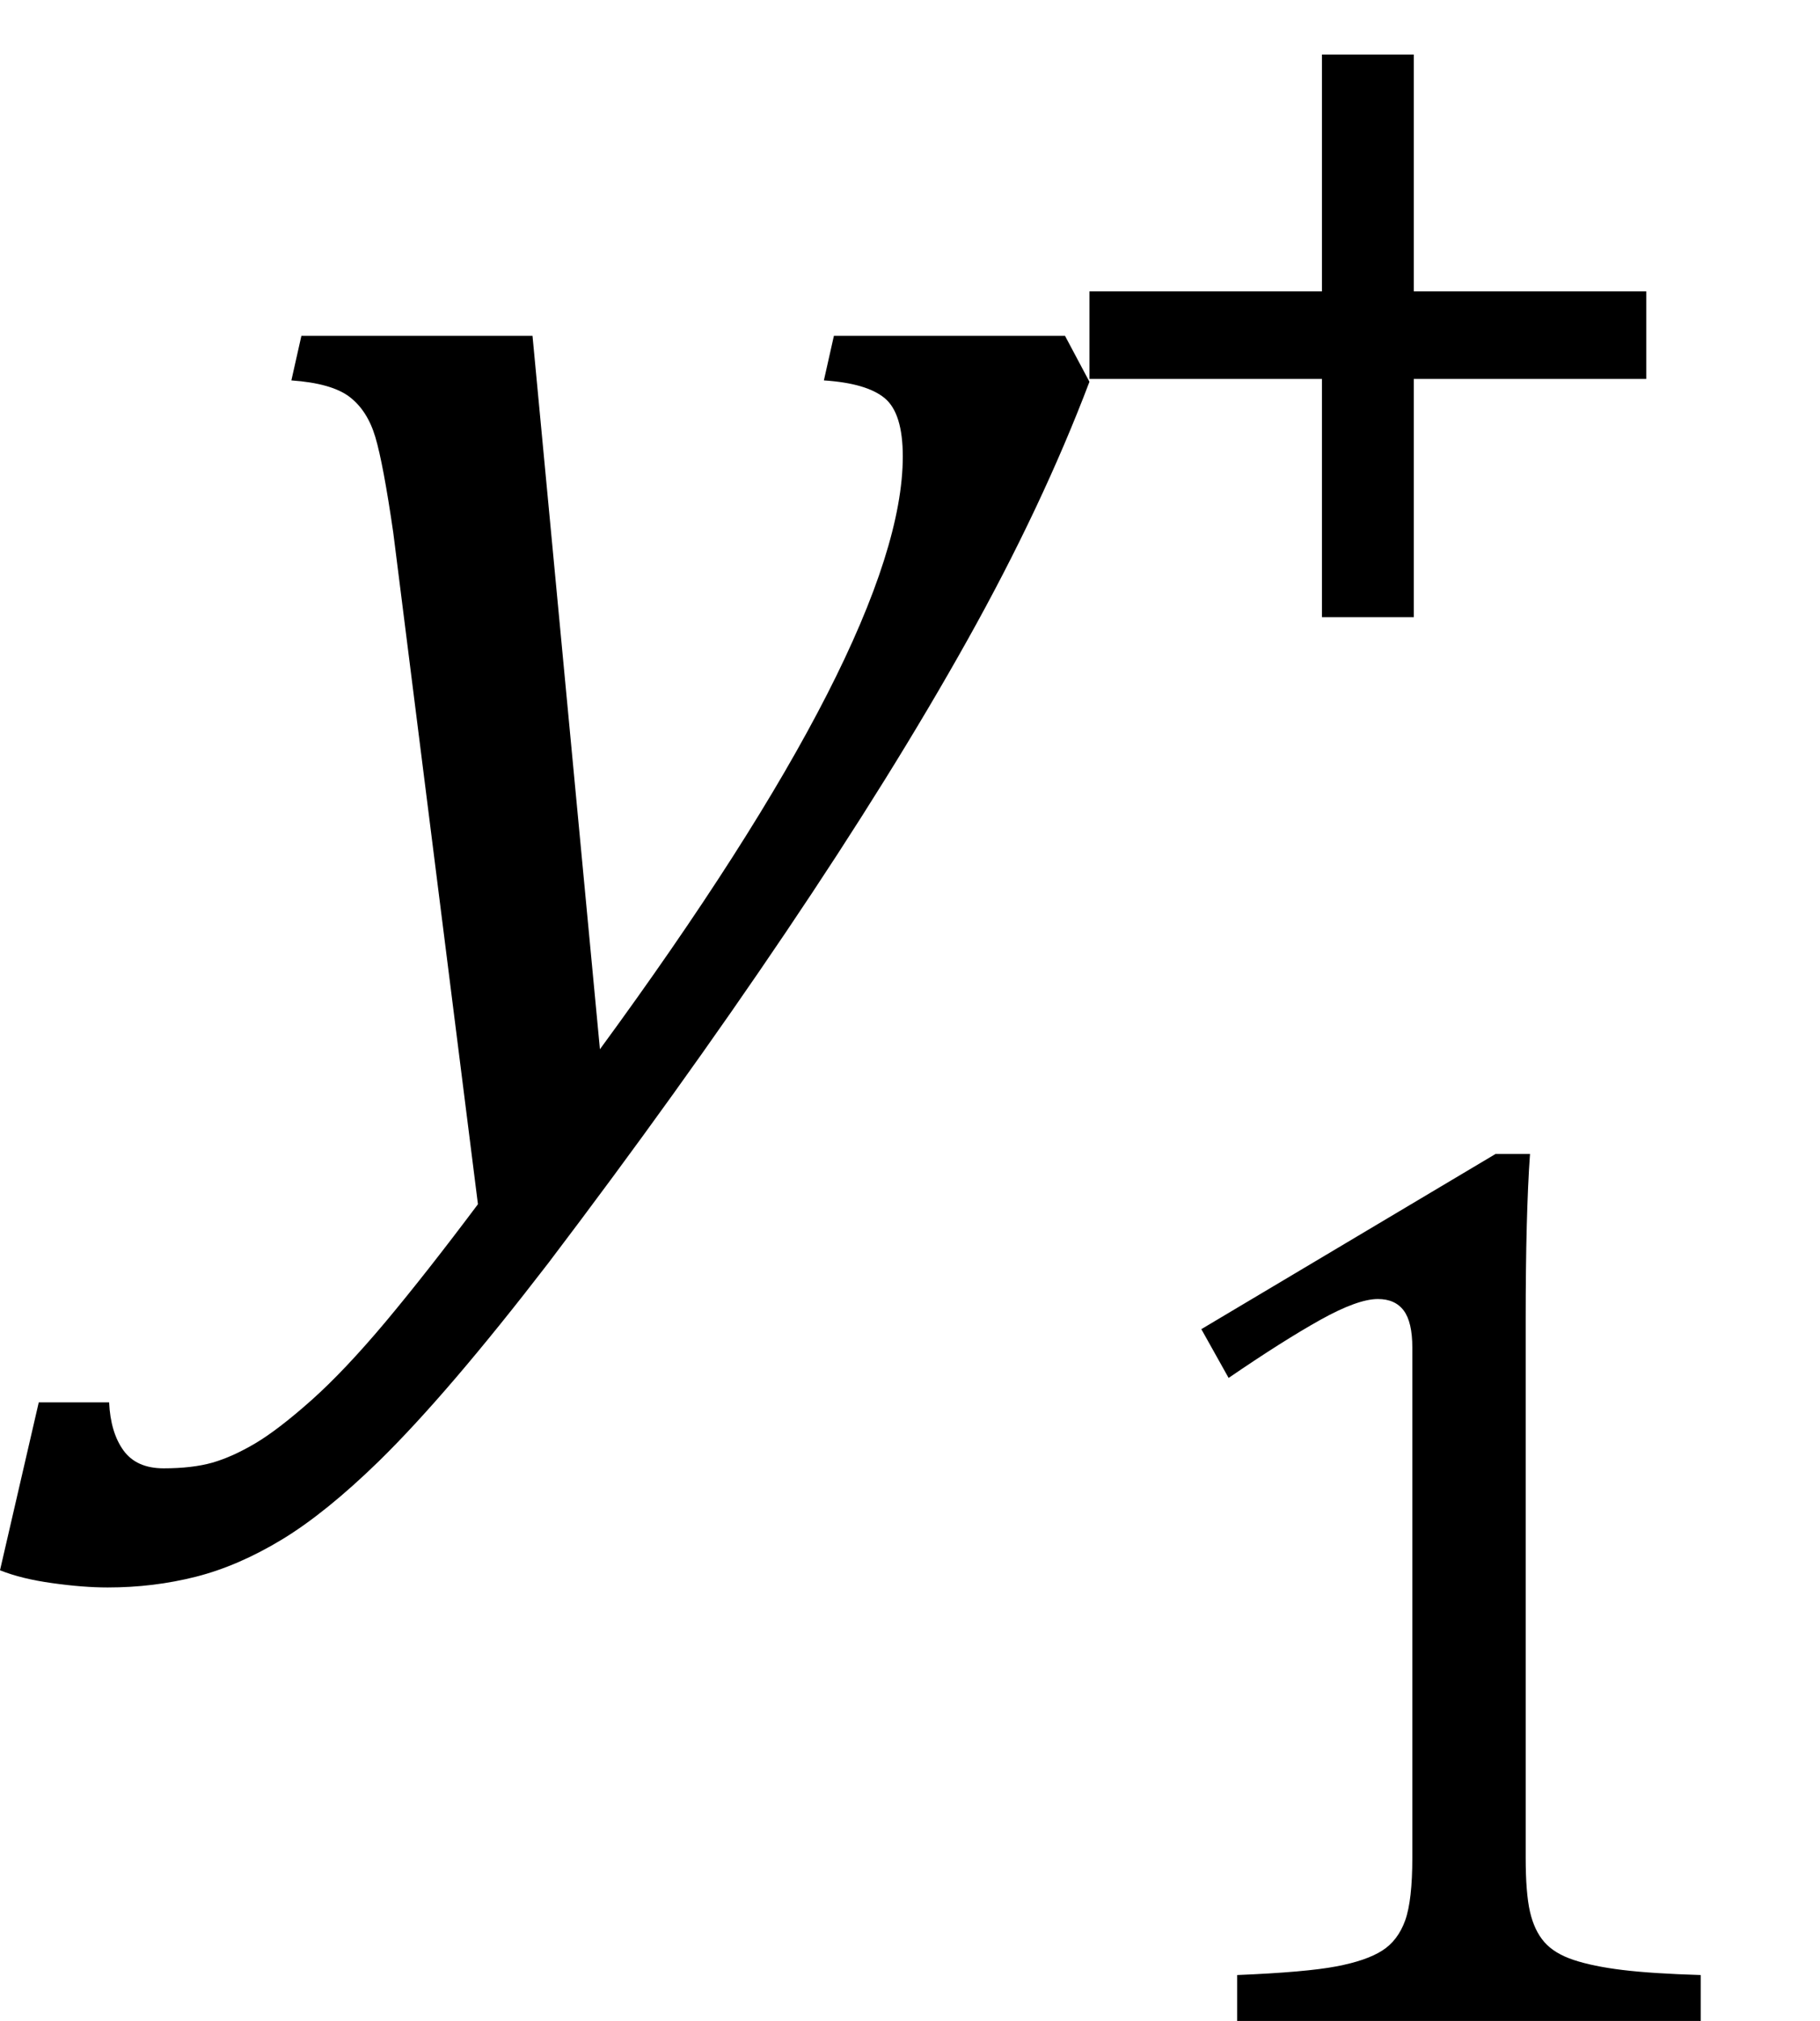
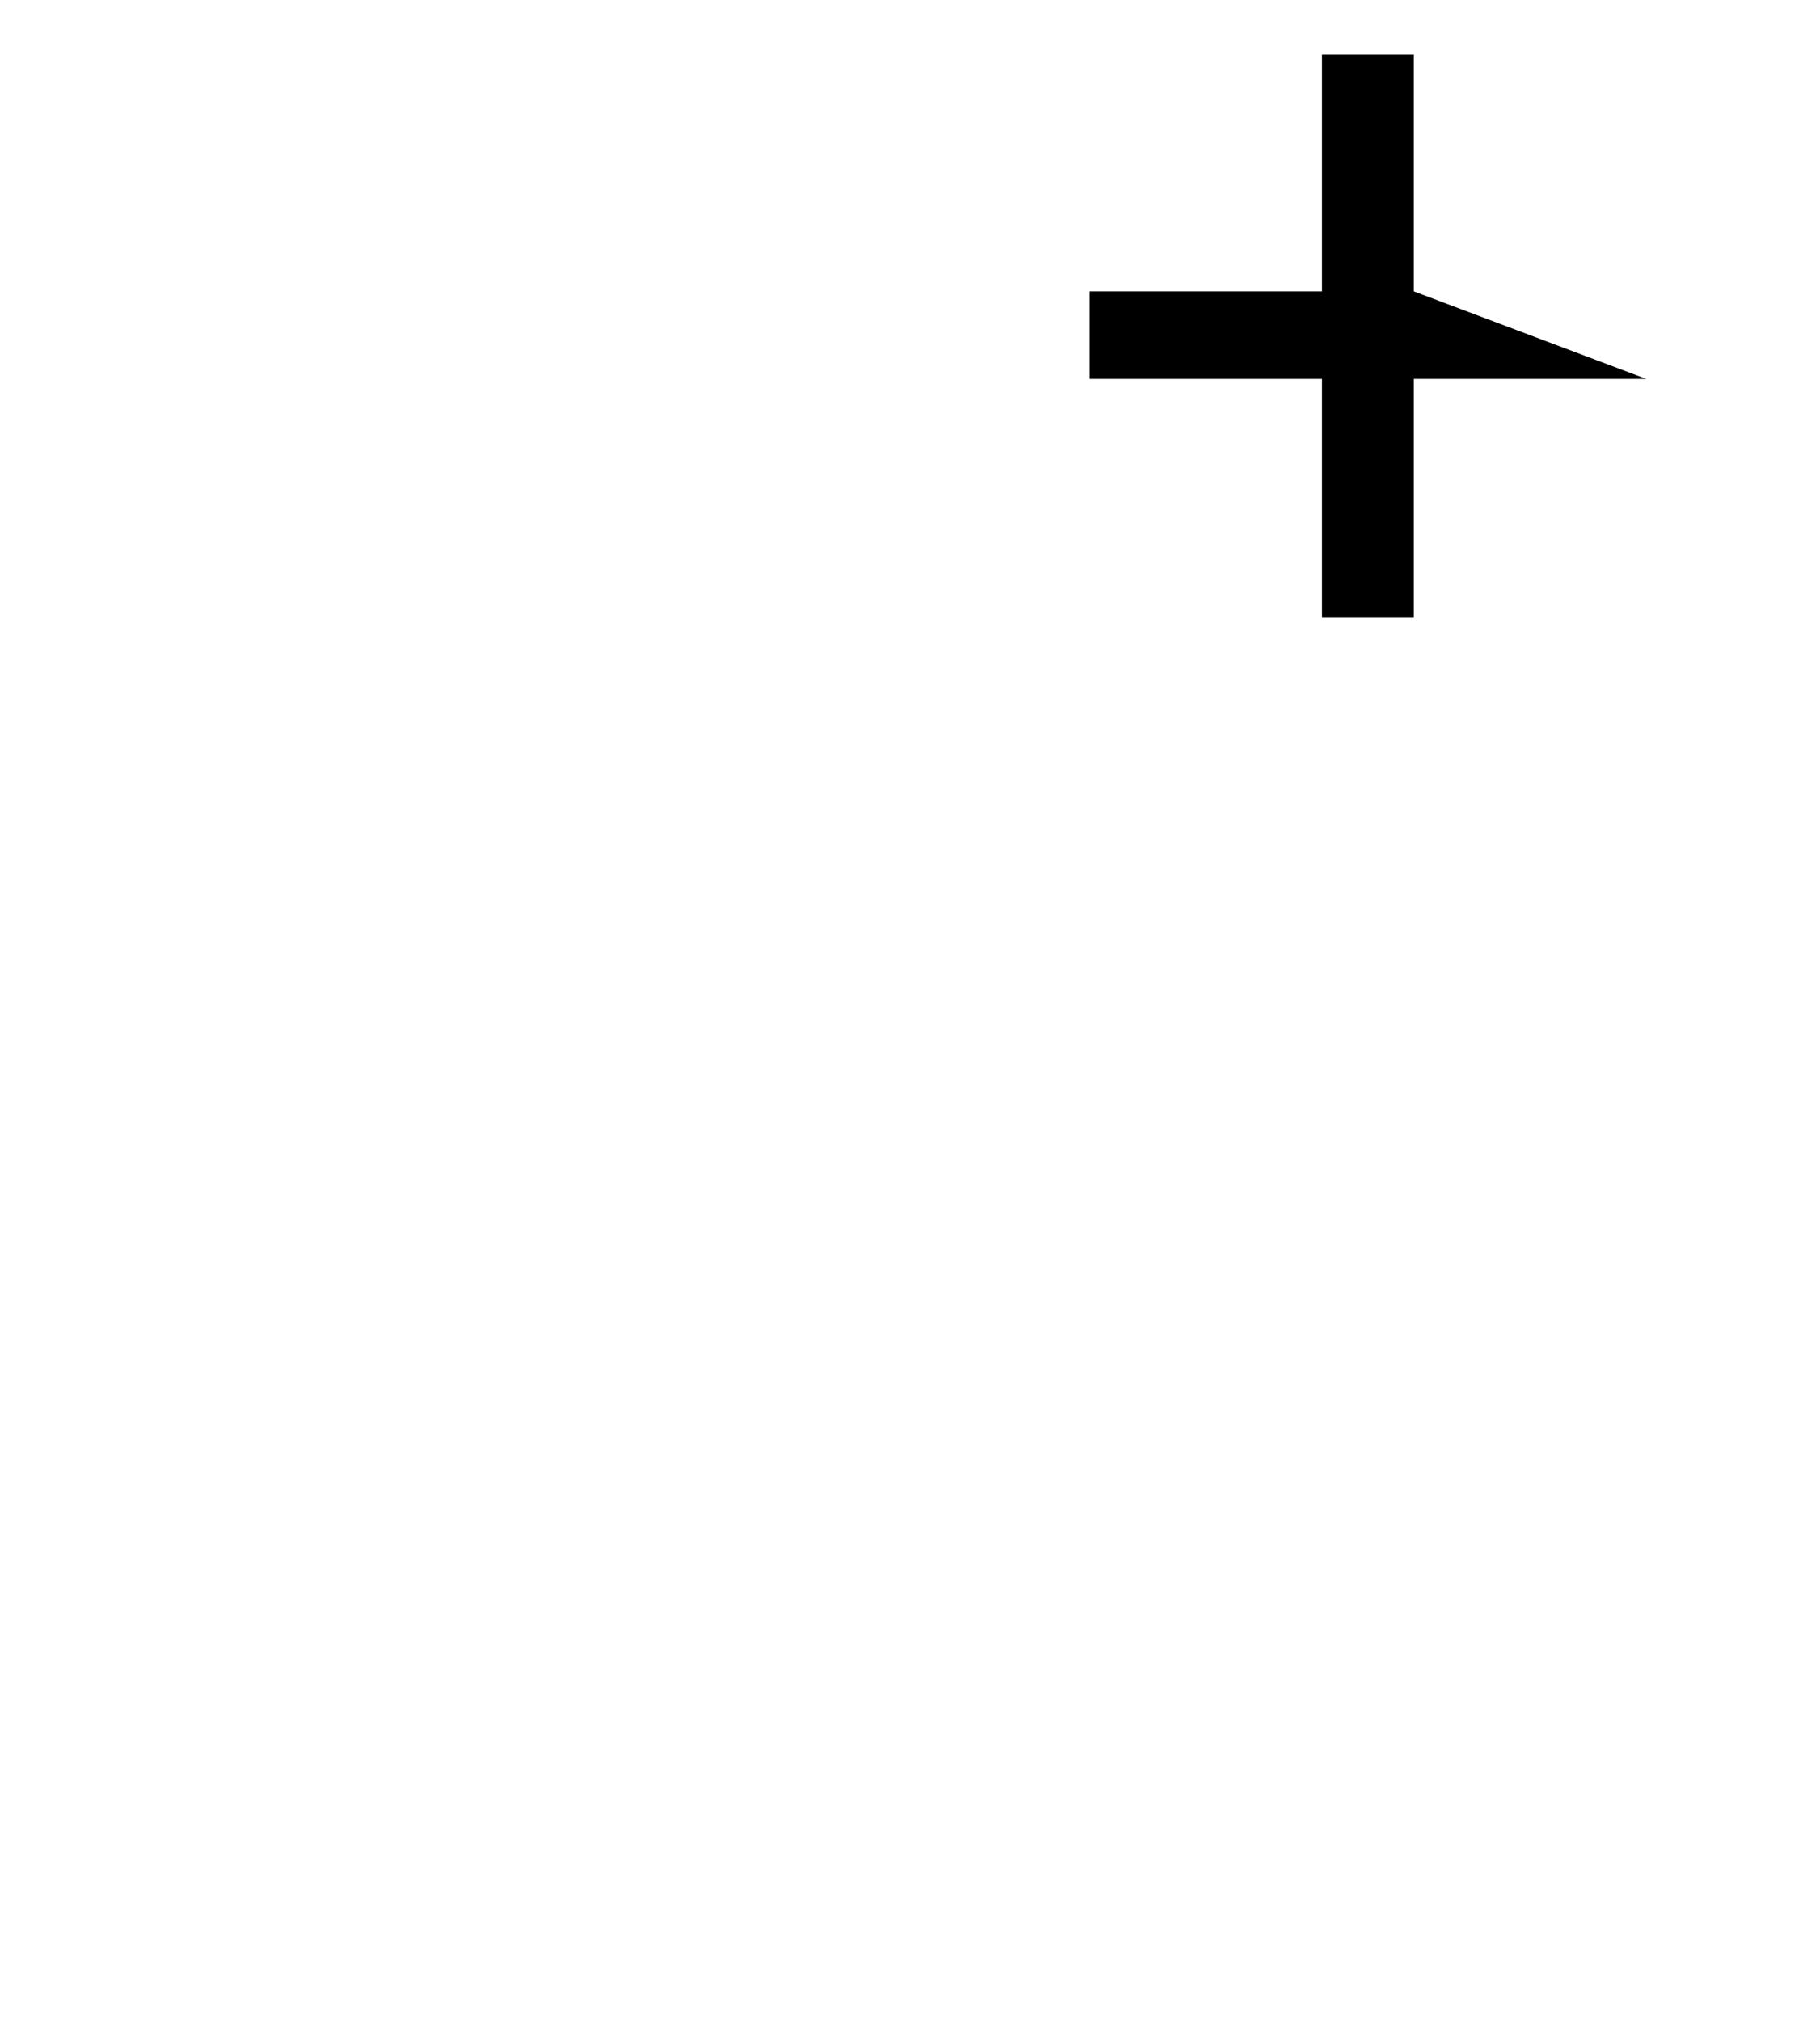
<svg xmlns="http://www.w3.org/2000/svg" stroke-dasharray="none" shape-rendering="auto" font-family="'Dialog'" width="19.813" text-rendering="auto" fill-opacity="1" contentScriptType="text/ecmascript" color-interpolation="auto" color-rendering="auto" preserveAspectRatio="xMidYMid meet" font-size="12" fill="black" stroke="black" image-rendering="auto" stroke-miterlimit="10" zoomAndPan="magnify" version="1.0" stroke-linecap="square" stroke-linejoin="miter" contentStyleType="text/css" font-style="normal" height="22" stroke-width="1" stroke-dashoffset="0" font-weight="normal" stroke-opacity="1" y="-9">
  <defs id="genericDefs" />
  <g>
    <g text-rendering="optimizeLegibility" transform="translate(2.469,13)" color-rendering="optimizeQuality" color-interpolation="linearRGB" image-rendering="optimizeQuality">
-       <path d="M1.812 -7.203 Q1.703 -7.953 1.617 -8.242 Q1.531 -8.531 1.336 -8.68 Q1.141 -8.828 0.703 -8.859 L0.812 -9.344 L3.328 -9.344 L4.062 -1.578 Q7.359 -6.078 7.359 -8.031 Q7.359 -8.5 7.164 -8.664 Q6.969 -8.828 6.5 -8.859 L6.609 -9.344 L9.125 -9.344 L9.391 -8.844 Q8.875 -7.484 8.062 -6.031 Q7.25 -4.578 6.086 -2.852 Q4.922 -1.125 3.5 0.75 Q2.406 2.172 1.656 2.906 Q1.078 3.469 0.602 3.758 Q0.125 4.047 -0.336 4.164 Q-0.797 4.281 -1.297 4.281 Q-1.562 4.281 -1.898 4.234 Q-2.234 4.188 -2.469 4.094 L-2.047 2.266 L-1.281 2.266 Q-1.266 2.594 -1.125 2.789 Q-0.984 2.984 -0.688 2.984 Q-0.375 2.984 -0.156 2.922 Q0.062 2.859 0.312 2.711 Q0.562 2.562 0.922 2.242 Q1.281 1.922 1.727 1.391 Q2.172 0.859 2.734 0.109 L1.812 -7.203 Z" stroke="none" />
-     </g>
+       </g>
    <g text-rendering="optimizeLegibility" transform="translate(11.859,22)" color-rendering="optimizeQuality" color-interpolation="linearRGB" image-rendering="optimizeQuality">
-       <path d="M4.75 -1.781 Q4.75 -1.391 4.797 -1.188 Q4.844 -0.984 4.953 -0.859 Q5.062 -0.734 5.273 -0.664 Q5.484 -0.594 5.805 -0.555 Q6.125 -0.516 6.656 -0.5 L6.656 0 L1.609 0 L1.609 -0.5 Q2.359 -0.531 2.688 -0.594 Q3.016 -0.656 3.188 -0.766 Q3.359 -0.875 3.438 -1.094 Q3.516 -1.312 3.516 -1.781 L3.516 -7.328 Q3.516 -7.609 3.422 -7.734 Q3.328 -7.859 3.141 -7.859 Q2.922 -7.859 2.516 -7.633 Q2.109 -7.406 1.516 -7 L1.219 -7.531 L4.422 -9.438 L4.797 -9.438 Q4.75 -8.781 4.75 -7.625 L4.75 -1.781 Z" stroke="none" />
-     </g>
+       </g>
    <g text-rendering="optimizeLegibility" transform="translate(11.016,7.656)" color-rendering="optimizeQuality" color-interpolation="linearRGB" image-rendering="optimizeQuality">
-       <path d="M4.375 -3.531 L4.375 -0.938 L3.375 -0.938 L3.375 -3.531 L0.844 -3.531 L0.844 -4.484 L3.375 -4.484 L3.375 -7.062 L4.375 -7.062 L4.375 -4.484 L6.906 -4.484 L6.906 -3.531 L4.375 -3.531 Z" stroke="none" />
+       <path d="M4.375 -3.531 L4.375 -0.938 L3.375 -0.938 L3.375 -3.531 L0.844 -3.531 L0.844 -4.484 L3.375 -4.484 L3.375 -7.062 L4.375 -7.062 L4.375 -4.484 L6.906 -3.531 L4.375 -3.531 Z" stroke="none" />
    </g>
  </g>
</svg>